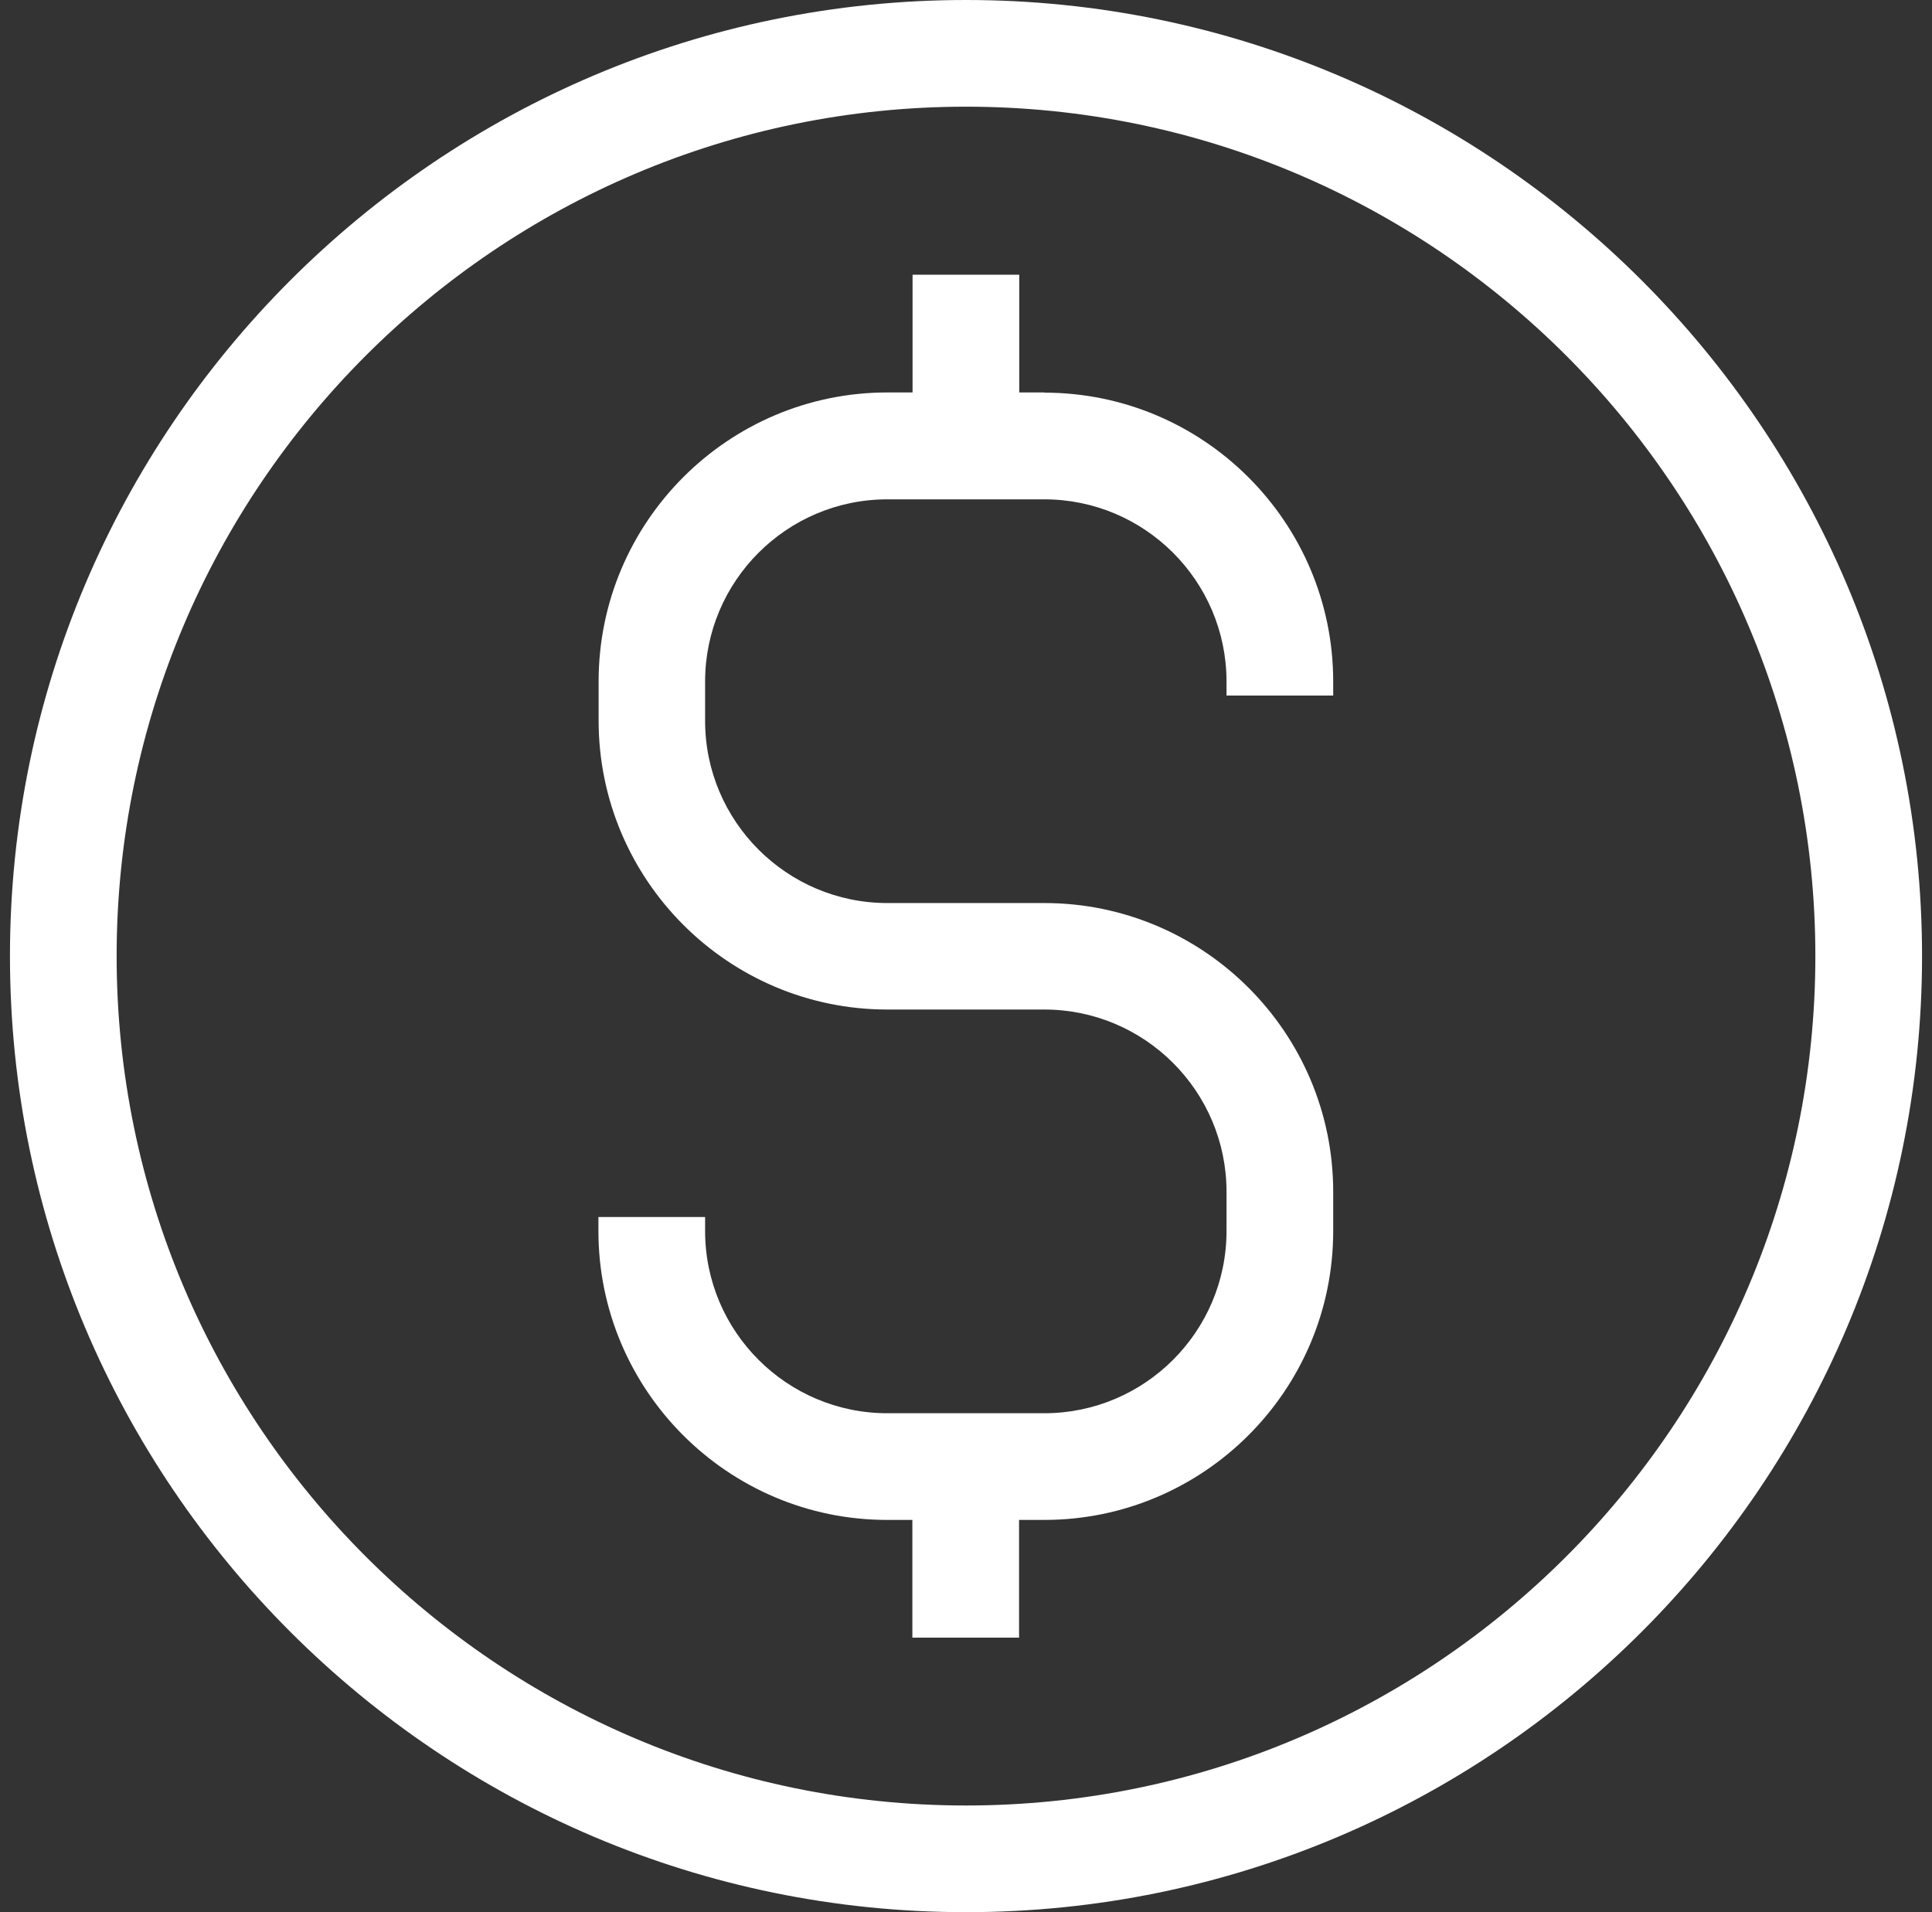
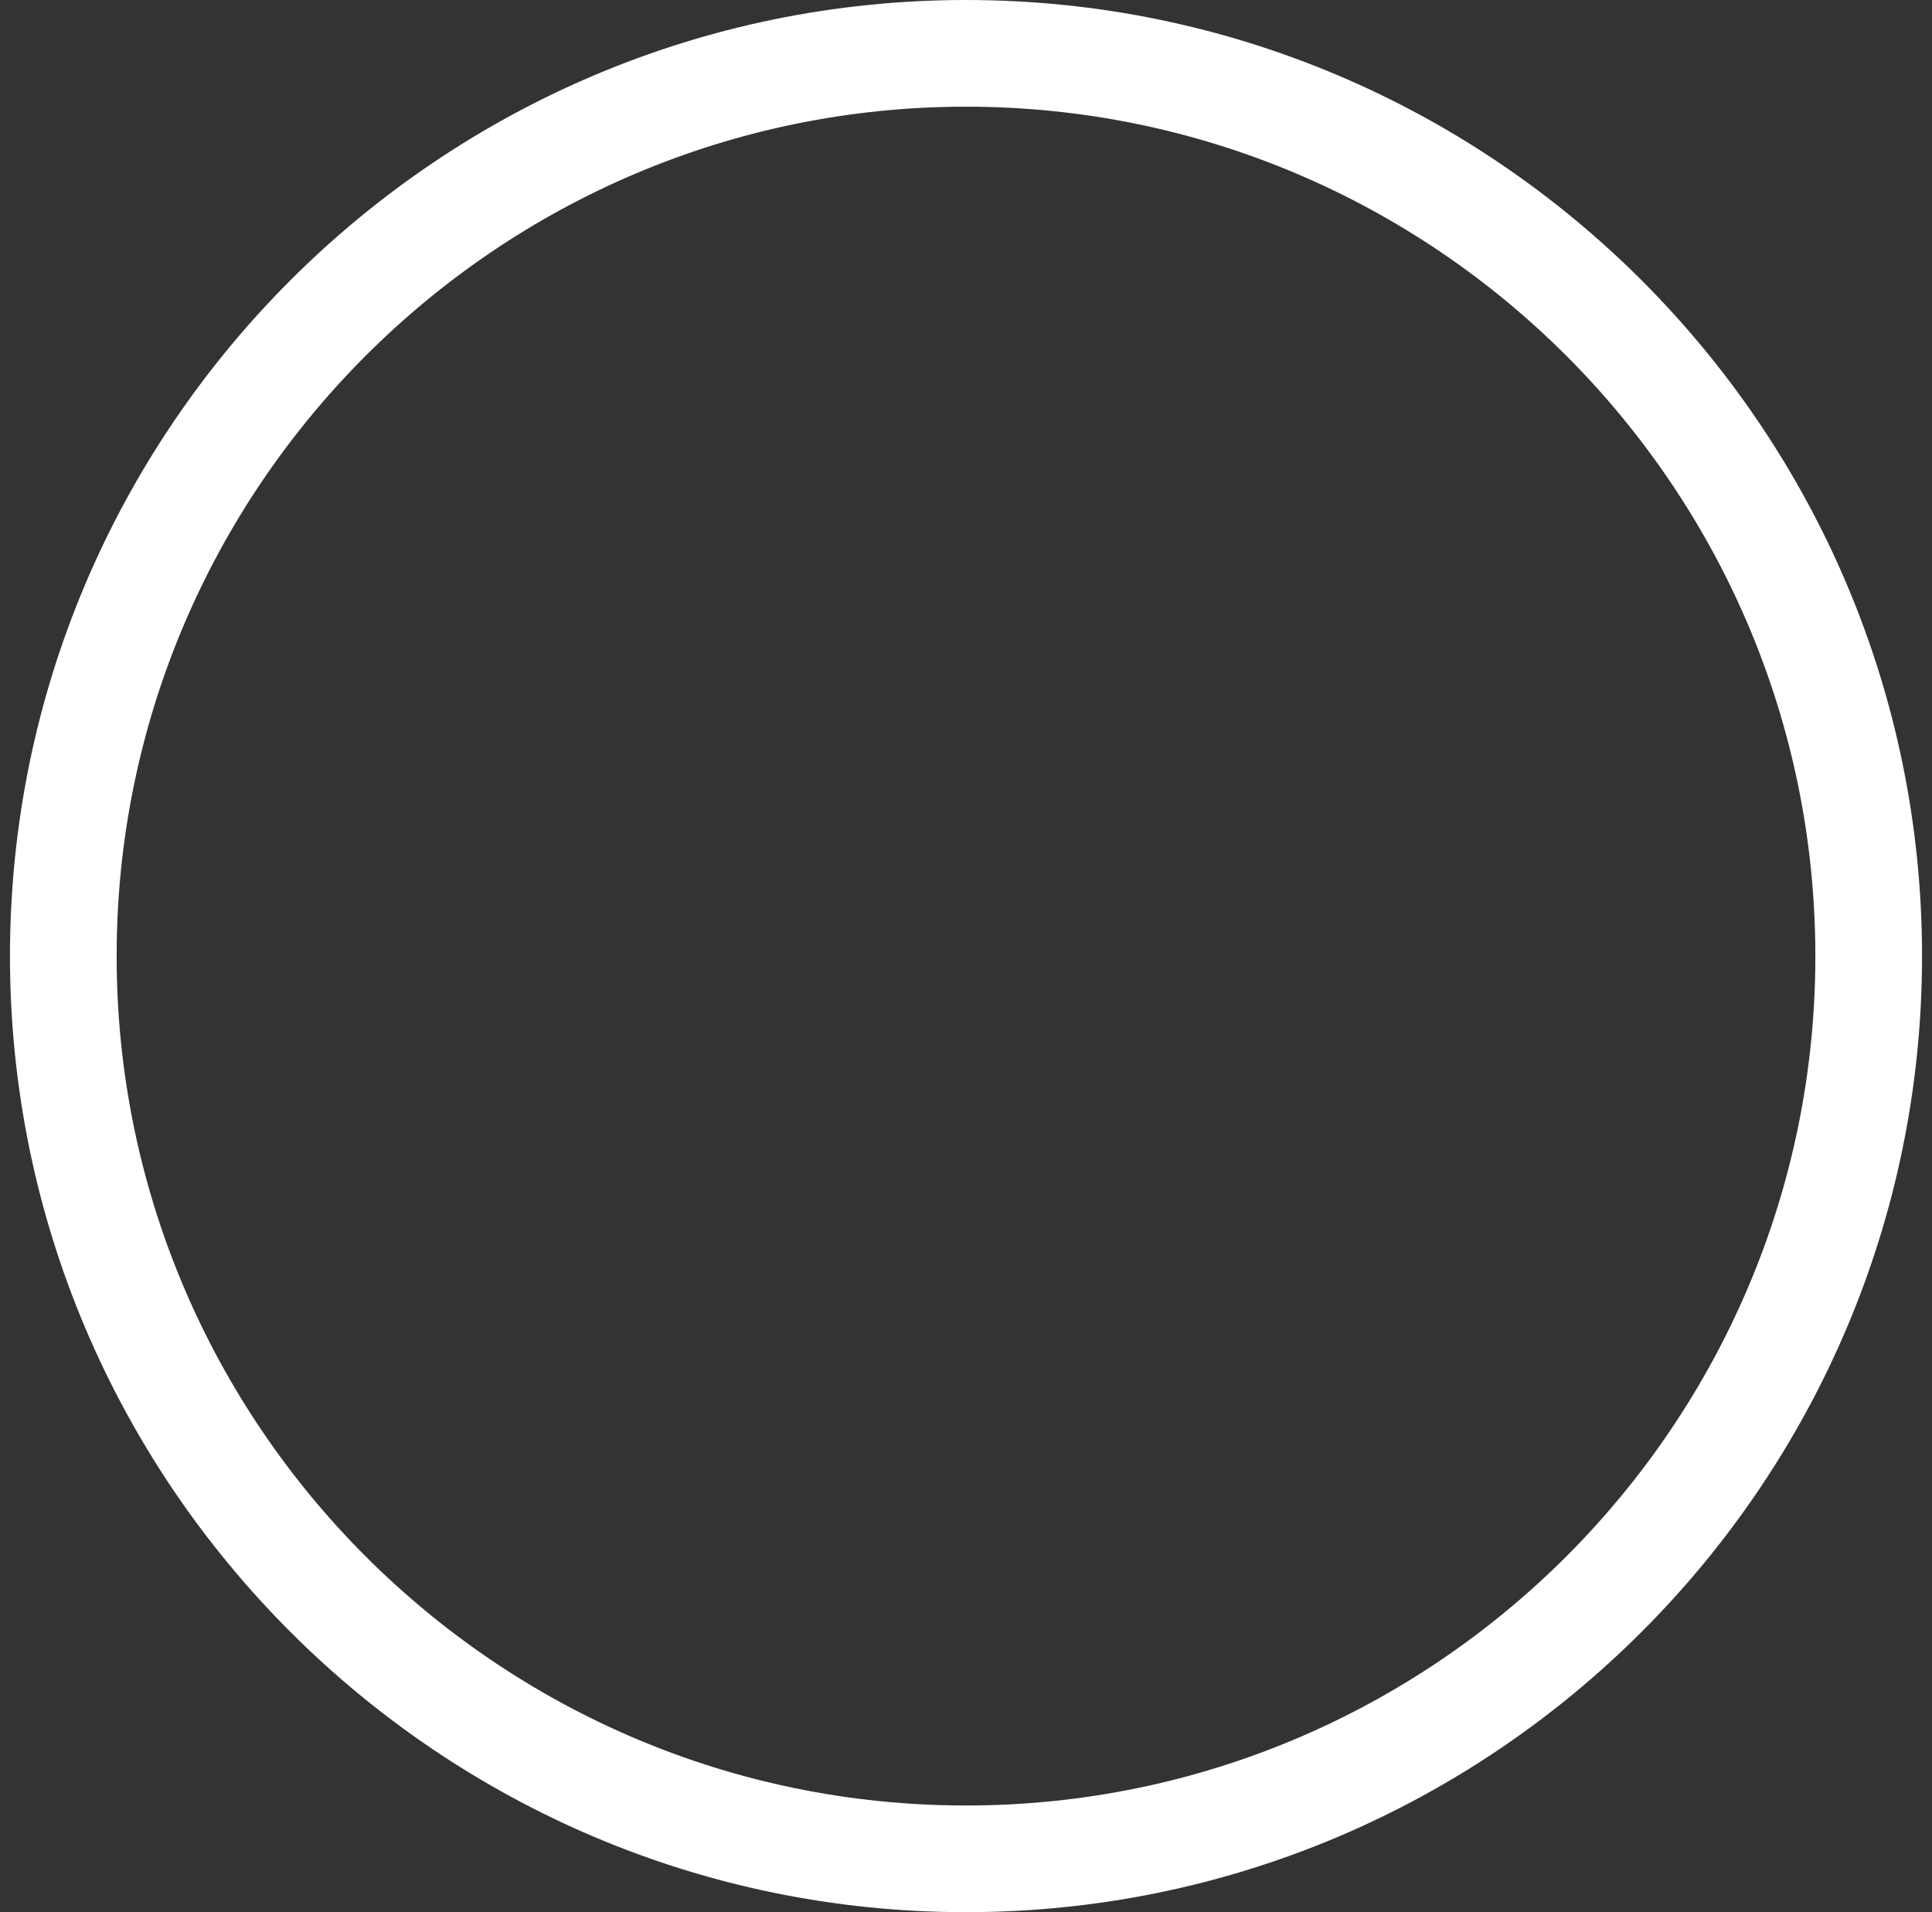
<svg xmlns="http://www.w3.org/2000/svg" width="97" height="96" viewBox="0 0 97 96" fill="none">
  <rect x="0" y="0" width="97" height="96" fill="#333333" stroke="none" />
  <g clip-path="url(#clip0_888_4490)">
    <path d="M48.5 0C22.035 0 0.5 21.535 0.5 48C0.5 74.465 22.035 96 48.5 96C74.965 96 96.5 74.465 96.5 48C96.5 21.535 74.965 0 48.5 0ZM48.5 90.644C24.985 90.644 5.856 71.515 5.856 48C5.856 24.485 24.985 5.356 48.5 5.356C72.015 5.356 91.144 24.485 91.144 48C91.144 71.515 72.015 90.644 48.5 90.644Z" fill="white" />
-     <path d="M52.441 19.703H51.174V13.792H45.817V19.703H44.55C36.56 19.703 30.055 26.208 30.055 34.208V36.178C30.055 44.178 36.56 50.683 44.55 50.683H52.431C57.471 50.683 61.58 54.782 61.58 59.832V61.802C61.58 66.842 57.481 70.951 52.431 70.951H44.55C39.51 70.951 35.401 66.852 35.401 61.802V61.099H30.045V61.802C30.045 69.802 36.55 76.307 44.54 76.307H45.807V82.218H51.164V76.307H52.431C60.431 76.307 66.936 69.802 66.936 61.802V59.832C66.936 51.842 60.431 45.337 52.431 45.337H44.55C39.51 45.337 35.401 41.238 35.401 36.188V34.218C35.401 29.178 39.5 25.069 44.55 25.069H52.431C57.471 25.069 61.58 29.168 61.58 34.218V34.921H66.936V34.218C66.936 26.218 60.431 19.713 52.431 19.713L52.441 19.703Z" fill="white" />
  </g>
  <defs>
    <clipPath id="clip0_888_4490">
      <rect width="96" height="96" fill="white" transform="translate(0.5)" />
    </clipPath>
  </defs>
</svg>